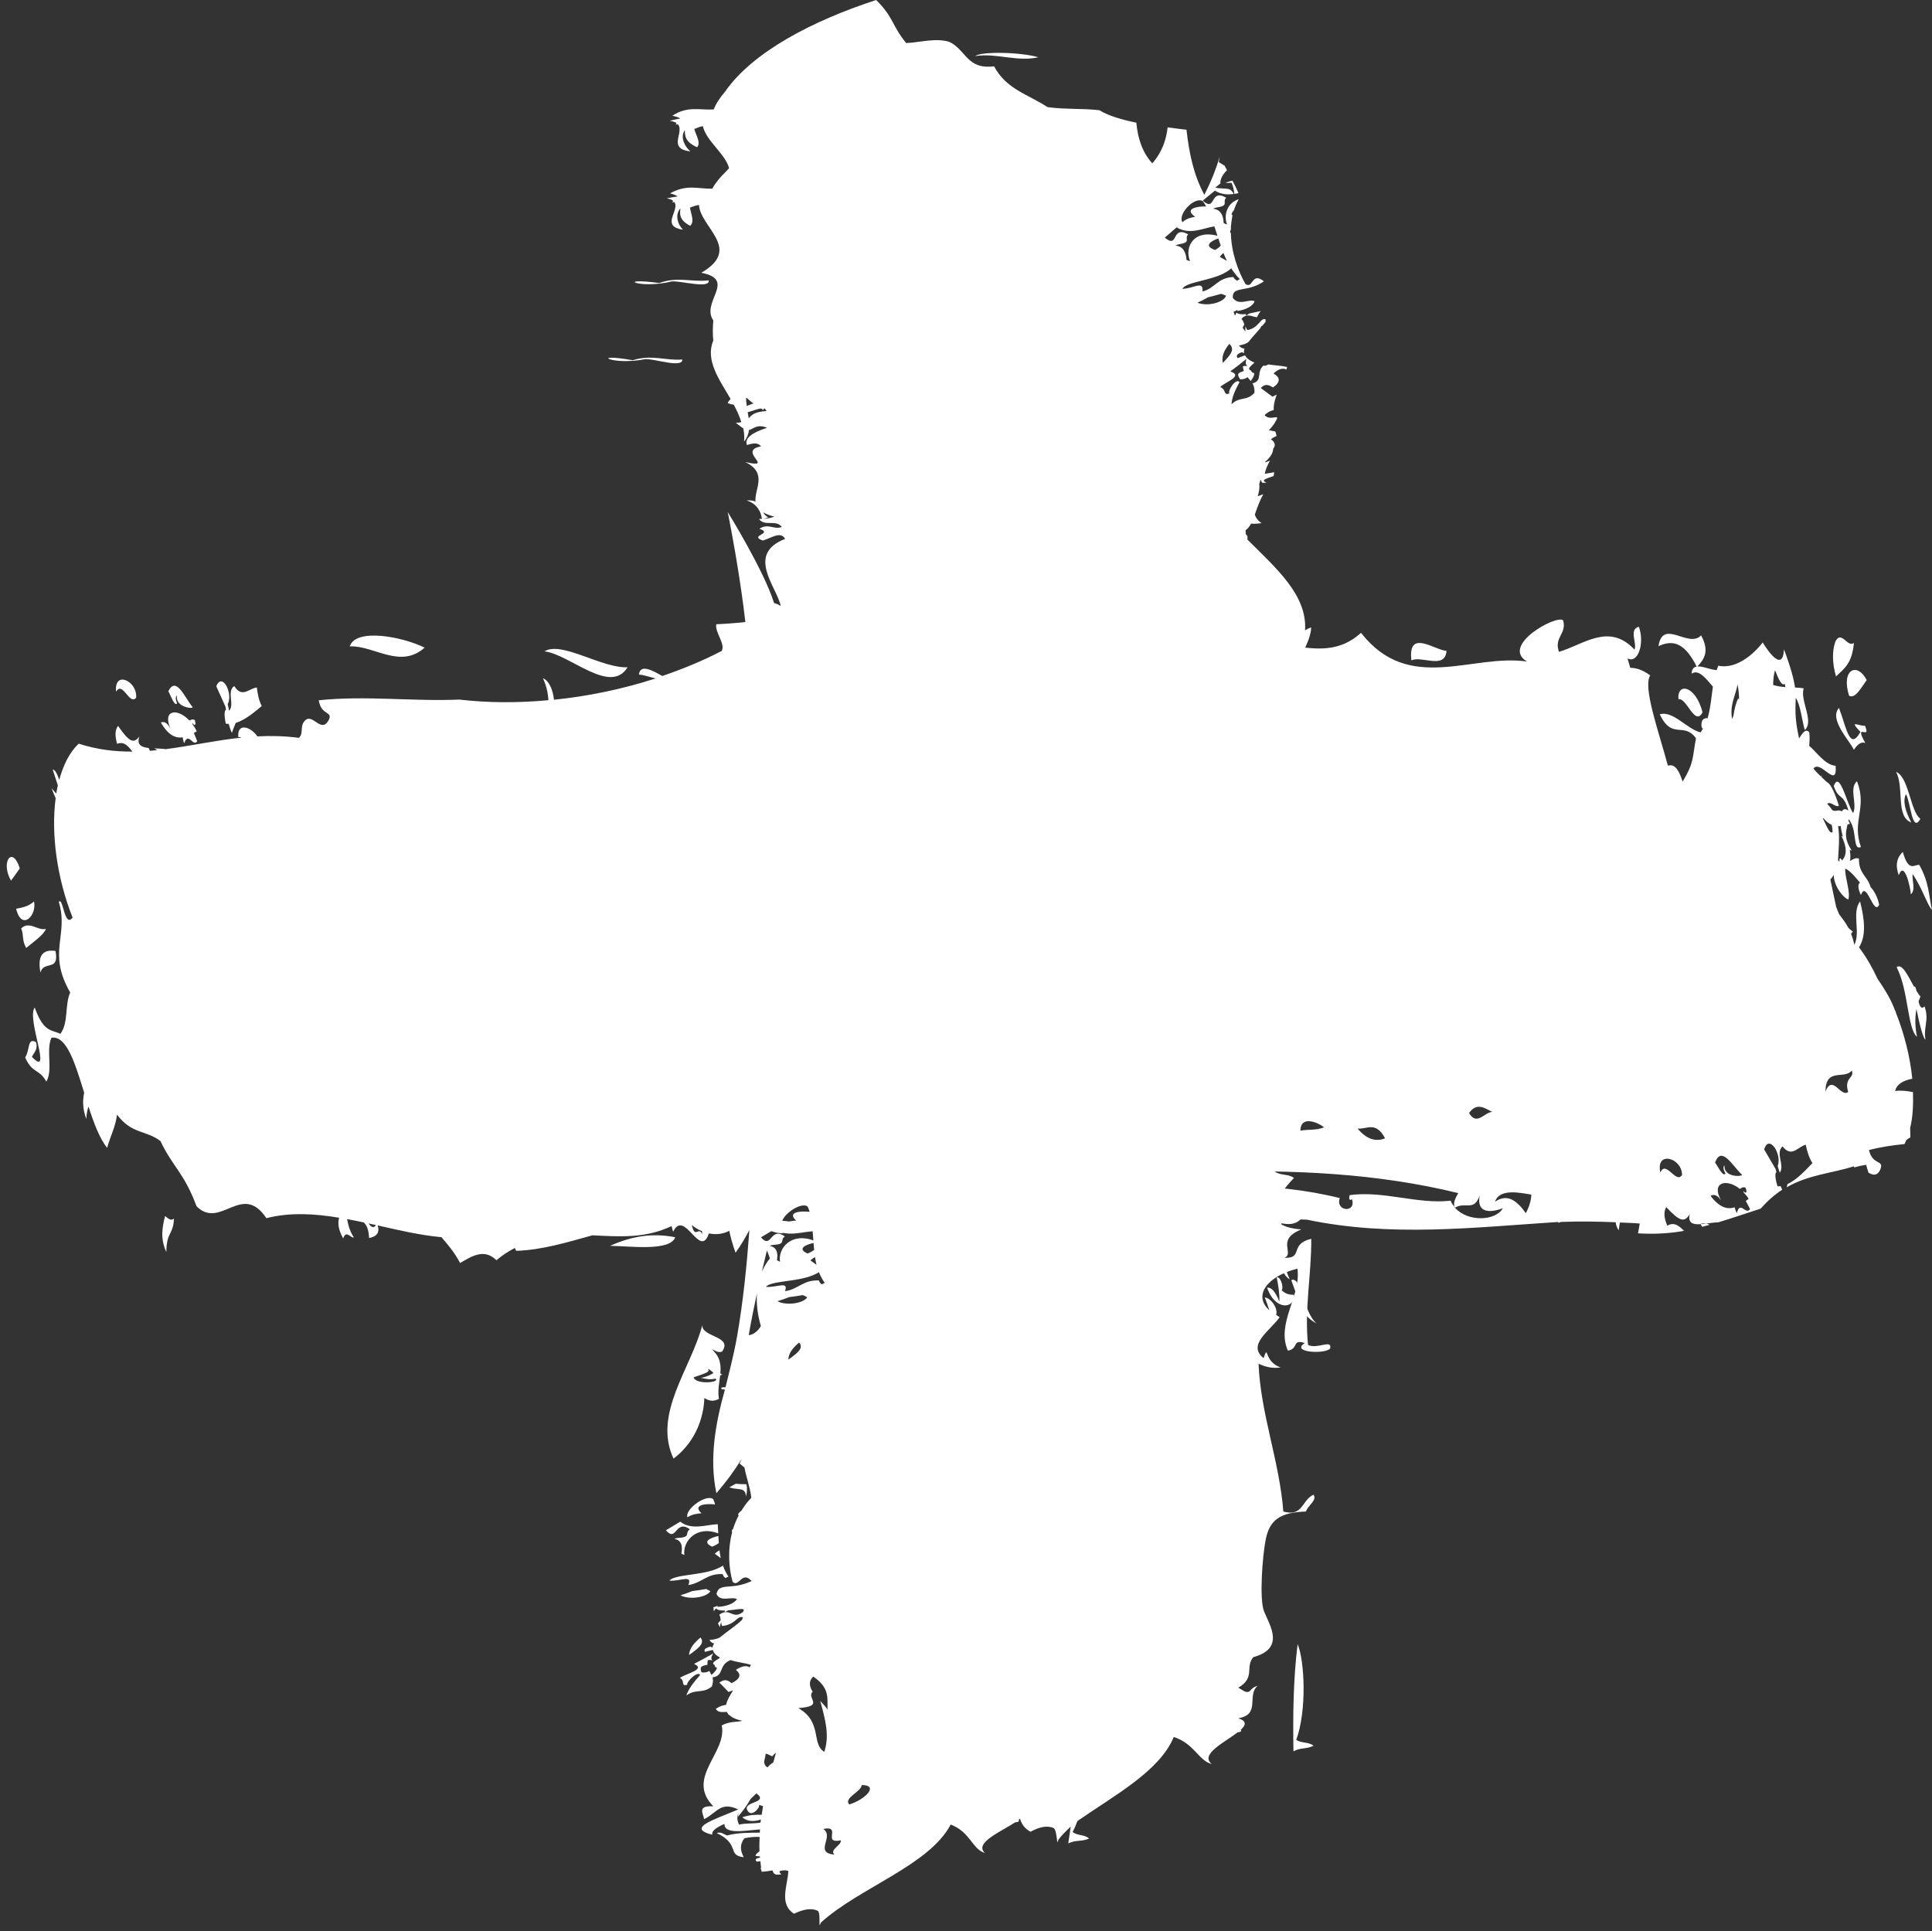
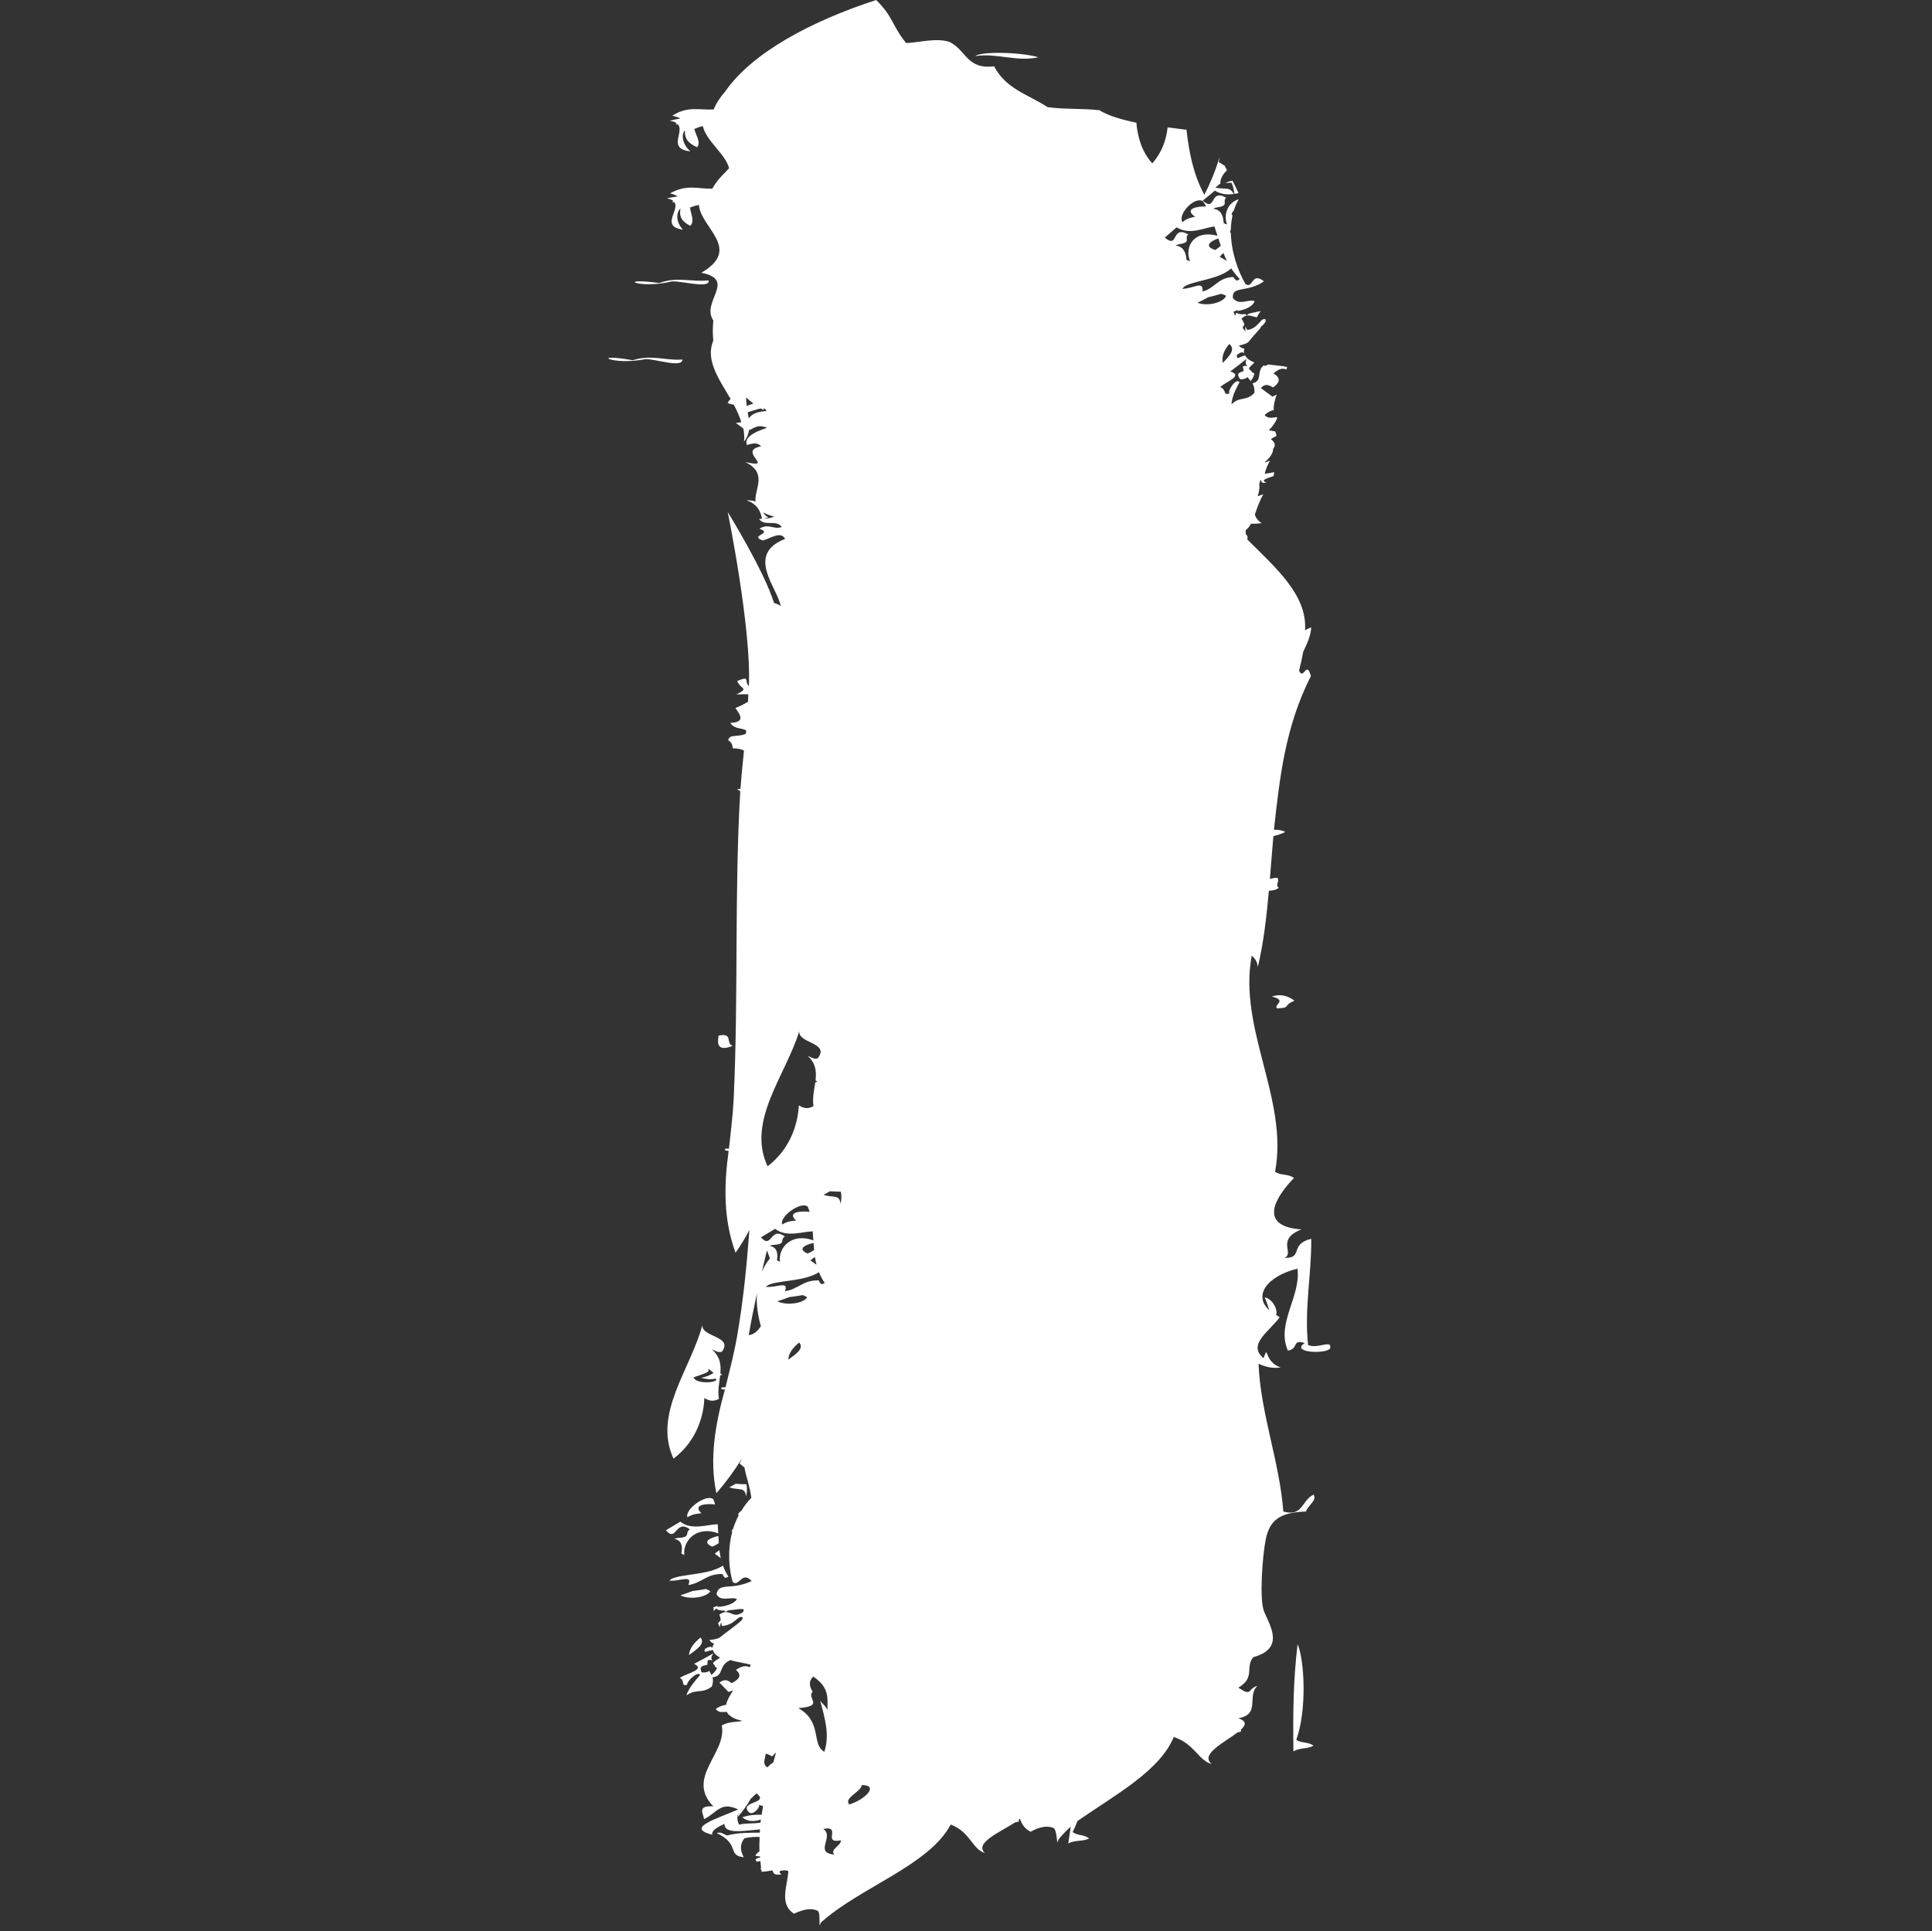
<svg xmlns="http://www.w3.org/2000/svg" fill="#ffffff" height="401.3" preserveAspectRatio="xMidYMid meet" version="1" viewBox="-1.4 0.0 401.4 401.3" width="401.4" zoomAndPan="magnify">
  <rect x="-1.4" y="0.0" width="401.4" height="401.3" fill="#333333" stroke="none" />
  <g id="change1_1">
    <path d="M 138.535 303.094 C 143.723 299.141 144.852 293.523 144.934 290.504 C 145.785 290.973 146.648 291.383 147.969 290.668 C 147.68 288.969 148.035 287.344 148.227 285.789 C 148.383 285.738 148.5 285.68 148.664 285.648 C 148.496 285.551 148.395 285.453 148.266 285.367 C 148.422 283.594 148.25 281.926 146.48 280.355 C 147.164 280.594 147.723 281.156 148.602 280.855 C 150.992 277.59 144.301 277.883 144.523 275.324 C 142.137 284.465 134.191 293.762 138.535 303.094 Z M 145.691 284.477 C 145.754 284.465 145.77 284.477 145.844 284.465 C 146.238 284.754 146.609 285.027 146.836 285.289 C 146.223 285.719 145.195 286.16 144.227 286.289 C 145.164 286.516 146.121 286.738 147.246 286.457 C 148.344 287.266 143.246 287.773 142.695 286.215 C 144.074 285.652 146.422 285.152 145.691 284.477 Z M 150.828 217.32 C 149.242 216.758 151.039 214.562 147.887 215.176 C 147.895 215.789 146.895 218.871 150.828 217.32 Z M 140.371 74.707 C 136.812 74.977 133.977 73.602 130.059 74.855 C 120.918 73.223 125.621 76.031 132.703 74.621 C 134.789 74.562 140.371 76.539 140.371 74.707 Z M 147.172 312.609 C 147.066 312.223 146.941 311.84 146.762 311.492 C 145.262 310.375 140.789 313.703 141.434 315.273 C 142.426 314.629 143.387 314.523 144.336 314.438 C 142.414 312.66 145.254 312.379 147.172 312.609 Z M 214.336 11.898 C 210.59 10.801 202.469 10.656 201.23 11.652 C 205.695 10.969 209.895 12.914 214.336 11.898 Z M 138.184 58.477 C 140.254 58.336 146.109 60.078 145.848 58.258 C 142.336 58.668 139.316 57.414 135.586 58.809 C 126.227 57.555 131.332 60.148 138.184 58.477 Z M 254.449 37.969 C 254.785 38.629 254.965 39.449 255.055 40.301 C 255.352 40.258 255.637 40.191 255.918 40.129 C 255.527 39.227 255.098 38.352 254.66 37.543 C 254.164 37.637 253.668 37.797 253.188 38.027 C 253.605 38.012 254.027 38.008 254.449 37.969 Z M 141.934 317.781 C 141.184 318.246 141.578 318.762 141.113 319.219 C 140.285 319.68 139.512 319.391 138.707 319.758 C 140.199 320.039 140.469 321.262 140.16 322.793 C 140.34 322.902 140.508 323.012 140.781 323.117 C 140.41 320.273 143.27 316.887 147.828 318.621 C 147.793 317.977 147.762 317.336 147.723 316.711 C 145.441 316.789 142.23 318.035 139.941 316.184 C 138.754 316.902 138.156 317.262 136.953 317.973 C 139.188 320.602 138.898 315.559 141.934 317.781 Z M 153.613 310.938 C 153.824 310.023 153.859 309.129 153.688 308.406 C 152.941 308.406 152.195 308.367 151.449 308.309 C 151.051 308.547 150.578 308.781 150.102 309.07 C 152.203 309.719 153.371 308.906 153.613 310.938 Z M 144.145 340.258 C 142.828 341.336 141.855 342.477 141.742 343.91 C 143.254 342.766 145.234 341.582 144.145 340.258 Z M 270.371 279.465 C 269.562 272.09 271.094 264.785 271.031 257.41 C 266.383 258.527 269.496 261.523 265.453 261.355 C 267.656 260.445 263.598 257.594 268.977 255.465 C 259.488 254.758 264.004 248.324 267.441 244.766 C 266.199 243.863 264.773 244.312 263.516 243.484 C 266.336 228.395 255.816 213.773 258.66 198.586 C 259.676 199.418 259.82 200.18 259.938 200.922 C 261.109 196.02 261.727 190.652 262.227 185.09 C 263.027 185.047 263.793 184.918 264.262 184.473 C 263.465 183.777 264.57 183.098 263.977 182.402 C 263.48 182.379 262.957 182.496 262.434 182.625 C 262.68 179.695 262.902 176.727 263.164 173.73 C 264.145 173.496 265.051 173.227 265.637 172.848 C 264.945 172.508 264.152 172.406 263.281 172.406 C 264.457 161.648 265.641 150.906 270.953 140.492 C 270.062 137.016 269.418 141.512 268.5 139.344 C 268.871 137.949 269.148 136.656 269.359 135.438 C 270.164 133.75 270.961 132.055 271.016 130.359 C 270.535 130.535 270.129 130.734 269.742 130.965 C 270.219 123.641 263.73 118.07 257.738 112.086 C 257.848 111.719 257.852 111.355 257.445 111.027 C 257.402 110.75 257.383 110.453 257.402 110.148 C 257.848 109.852 258.211 109.387 258.52 108.805 C 258.996 108.855 259.668 108.84 260.711 108.703 C 259.871 108.129 259.504 107.535 259.305 106.934 C 259.773 105.605 260.27 104.09 261.074 102.703 C 260.688 102.809 260.293 103 259.902 103.109 C 260.156 102.297 260.348 101.449 260.223 100.57 C 260.316 100.281 260.418 99.992 260.496 99.691 C 260.871 100.074 260.414 100.492 261.754 100.266 C 260.336 99.816 261.852 99.371 263.215 98.918 C 263.254 98.648 263.277 98.387 263.332 98.117 C 262.676 98.23 262.004 98.379 261.371 98.449 C 261.535 97.59 261.918 96.66 262.469 95.699 C 262.141 95.832 261.824 95.969 261.5 96.078 C 261.473 96.047 261.449 96.031 261.414 95.996 C 262.449 95.113 263.098 94.203 263.117 93.258 C 263.664 92.59 263.562 91.914 262.648 91.273 C 263.09 90.93 263.469 90.734 263.824 90.59 C 263.73 90.277 263.703 89.961 263.547 89.652 C 263.098 89.578 262.652 89.48 262.207 89.395 C 263.086 88.555 263.605 87.699 263.98 86.852 C 263.926 86.797 263.871 86.73 263.816 86.676 C 262.977 86.758 262.09 87.082 261.344 86.254 C 262.02 85.574 262.648 85.355 263.242 85.195 C 263.16 84.234 263.449 83.129 263.855 81.996 C 263.566 82.145 263.277 82.289 262.969 82.422 C 262.012 81.703 261.52 81.34 260.551 80.633 C 261.438 79.609 262.273 80.008 263.082 80.504 C 264.637 79.449 264.676 78.469 263.191 77.605 C 264.316 76.539 265.18 76.465 265.883 76.777 C 265.93 76.598 265.977 76.422 266.012 76.246 C 264.73 75.973 263.414 75.93 262.141 75.727 C 261.941 75.812 261.742 75.867 261.535 76.012 C 261.484 75.996 261.414 75.992 261.363 75.98 C 261.367 76.012 261.371 76.039 261.398 76.059 C 261.336 76.016 261.305 75.996 261.242 75.957 C 261.207 75.953 261.164 75.969 261.133 75.957 C 261.125 75.953 261.137 75.945 261.141 75.934 C 259.523 77.254 261.051 79.105 258.82 79.66 C 259.098 80.148 259.281 80.742 259.234 81.613 C 257.605 83.441 256.184 82.297 254.461 84.008 C 254.535 82.504 255.273 80.984 256.129 79.402 C 255.352 78.465 253.629 81.223 254.023 81.746 C 252.699 82.25 253.484 81 252.121 80.422 C 253.152 79.359 257.07 78.125 254.211 77.176 C 255.582 76.164 256.246 75.645 257.57 74.574 C 257.441 75.086 257.215 75.59 257.797 76.086 C 257.582 76.004 257.277 75.992 256.82 76.117 C 256.852 76.488 256.938 76.801 257.02 77.09 C 255.977 77.473 255.41 77.547 256.246 78.809 C 256.941 78.859 257.422 78.676 257.781 78.367 C 258.004 78.637 258.23 78.895 258.461 79.172 C 259.094 78.316 259.238 77.82 259.145 77.512 C 258.84 77.488 258.652 77.32 258.551 77.086 C 258.562 77.066 258.566 77.047 258.559 77.027 C 258.238 76.879 257.969 76.762 258.203 76.371 C 258.172 76.34 258.164 76.305 258.133 76.277 C 258.172 76.301 258.188 76.312 258.227 76.336 C 258.375 76.125 258.641 75.852 259.125 75.449 C 259.133 75.402 259.16 75.355 259.18 75.301 C 258.082 74.871 257.559 74.363 257.285 73.84 C 256.754 74.02 256.238 74.207 255.746 74.422 C 255.473 74.027 255.352 73.637 256.629 73.172 C 256.812 73.25 256.945 73.336 257.062 73.422 C 257.008 73.113 257.039 72.797 257.164 72.457 C 256.766 72.414 256.367 72.246 255.988 71.797 C 257.09 71.594 257.688 71.328 258.004 71.035 C 258.773 70.039 259.777 68.996 260.66 67.949 C 260.594 68 260.52 68.051 260.457 68.102 C 260.551 67.871 260.695 67.73 260.867 67.684 C 261.09 67.406 261.359 67.137 261.531 66.867 C 261.555 66.691 261.551 66.52 261.523 66.336 C 261.066 66.215 260.801 66.438 260.535 66.738 C 260.5 66.777 260.48 66.797 260.445 66.836 C 260.258 67.066 260.004 67.309 259.707 67.594 C 259.652 67.648 259.59 67.711 259.539 67.77 C 259.531 67.766 259.531 67.766 259.539 67.758 C 259.137 68.098 258.625 68.414 257.777 68.586 C 257.559 68.328 257.469 68.062 257.352 67.797 C 257.316 68.254 257.32 68.617 257.387 68.91 C 257.16 68.648 256.957 68.379 256.766 68.09 C 256.922 67.867 257.004 67.629 257.141 67.395 C 256.996 67.004 256.84 66.621 256.527 66.242 C 257.746 64.938 258.719 65.871 259.773 65.914 C 259.938 65.473 260.223 65.055 260.512 64.641 C 259.898 64.734 259.02 64.984 258.113 65.152 C 257.922 65.297 257.746 65.445 257.496 65.566 C 257.473 65.441 257.438 65.367 257.434 65.258 C 256.656 65.352 255.945 65.312 255.488 64.969 C 255.402 65.137 255.375 65.266 255.266 65.449 C 255.227 65.492 255.188 65.531 255.133 65.578 C 255.109 65.262 255.008 65.02 254.855 64.82 C 255.156 64.672 255.445 64.52 255.734 64.375 C 255.719 64.441 255.652 64.543 255.637 64.621 C 257.457 64.406 259.109 63.492 259.242 62.531 C 259.164 62.512 259.109 62.516 259.027 62.504 C 259.055 62.531 259.062 62.559 259.078 62.586 C 259.008 62.551 258.977 62.523 258.914 62.48 C 257.523 62.344 255.98 63.461 254.746 61.922 C 254.512 59.289 257.648 60.91 261.203 58.457 C 258.559 56.359 259.023 60.129 257.355 59.012 C 255.82 56.328 254.402 52.398 254.332 48.395 C 254.27 48.383 254.246 48.379 254.195 48.359 C 254.188 48.203 254.199 48.066 254.199 47.918 C 254.254 47.871 254.277 47.824 254.316 47.785 C 254.336 46.754 254.473 45.73 254.68 44.715 C 254.617 44.688 254.539 44.656 254.477 44.629 C 254.508 44.324 254.652 44.023 254.953 43.715 C 255.191 42.922 255.555 42.156 255.961 41.398 C 253.621 42.125 252.777 44.574 253.527 46.645 C 253.234 46.551 253.035 46.453 252.836 46.352 C 252.766 44.77 252.227 43.531 250.648 43.379 C 251.379 42.93 252.203 43.164 252.922 42.621 C 253.281 42.109 252.754 41.613 253.375 41.09 C 249.844 39.055 251.336 44.199 248.484 41.691 C 249.504 40.863 250.02 40.445 251.02 39.609 C 252.309 40.426 253.641 40.48 254.922 40.309 C 254.137 38.723 253.215 39.426 251.098 38.988 C 251.465 38.66 251.855 38.383 252.168 38.109 C 252.047 37.301 252.648 36.215 253.527 35.355 C 253.352 35.023 253.152 34.684 252.996 34.348 C 252.984 34.367 252.977 34.379 252.965 34.402 C 252.578 34.164 252.227 33.945 251.812 33.676 C 251.902 33.254 251.961 32.91 251.992 32.613 C 251.195 35.273 250.141 37.91 248.812 40.473 C 246.586 36.352 245.641 31.742 245.113 26.969 C 243.809 26.805 242.492 26.641 241.191 26.469 C 240.918 28.945 240.066 31.609 238.004 33.941 C 235.84 31.539 234.977 28.602 234.691 25.492 C 231.816 24.91 228.793 24.039 227.016 22.902 C 223.445 22.492 219.848 22.762 216.246 22.258 C 212.027 19.52 207.664 18.531 205.133 13.777 C 199.43 14.484 199.398 10.414 195.836 8.695 C 192.977 7.836 189.863 8.805 186.859 8.949 C 183.738 5.023 184.277 3.609 180.637 0 C 167.426 4.301 154.93 10.812 149.234 19.062 C 148.156 20.293 147.363 21.52 146.891 22.738 C 144.059 22.934 141.484 21.941 138.281 24.051 C 139.031 24.199 139.566 24.395 139.961 24.617 C 139.23 24.75 138.496 24.902 137.738 25.105 C 138.398 25.195 138.84 25.355 139.164 25.566 C 139.098 25.68 139.023 25.781 139.039 25.91 C 139.18 25.855 139.293 25.824 139.402 25.789 C 139.727 26.117 139.809 26.531 139.789 26.988 C 139.77 27.102 139.738 27.207 139.781 27.273 C 139.562 28.973 138.352 31.062 142.039 31.453 C 140.758 30.379 139.965 28.52 140.793 27.176 C 140.836 27.164 140.859 27.156 140.898 27.145 C 140.879 28.281 141.016 29.527 143.43 30.594 C 144.266 29.664 143.207 28.113 142.844 26.812 C 143.453 26.547 144.051 26.301 144.629 26.211 C 145.293 29.273 149.324 31.988 150.078 34.949 C 149.887 35.172 149.617 35.398 149.465 35.621 C 148.215 36.812 147.234 38.008 146.59 39.207 C 143.73 39.289 141.297 38.203 137.809 40.184 C 138.555 40.355 139.047 40.574 139.402 40.816 C 138.652 40.918 137.895 41.043 137.121 41.219 C 137.766 41.328 138.176 41.512 138.477 41.734 C 138.402 41.844 138.297 41.945 138.301 42.074 C 138.449 42.027 138.562 41.992 138.68 41.965 C 138.953 42.305 138.988 42.719 138.895 43.172 C 138.848 43.293 138.809 43.398 138.84 43.465 C 138.391 45.148 136.863 47.195 140.496 47.727 C 139.371 46.598 138.84 44.719 139.859 43.406 C 139.906 43.395 139.934 43.391 139.973 43.379 C 139.793 44.508 139.75 45.762 142 46.922 C 142.965 46.031 142.133 44.438 141.957 43.125 C 142.609 42.883 143.246 42.656 143.816 42.594 C 144.18 47.387 152.879 51.668 144.309 56.68 C 151.766 58.121 144.141 62.754 146.801 66.59 C 146.688 67.977 146.645 69.371 146.793 70.762 C 145.109 74.84 147.977 78.766 150.391 82.902 C 150.156 83.172 149.891 83.422 149.793 83.758 C 150.312 83.969 150.719 84.059 151.047 84.09 C 151.699 85.27 152.227 86.48 152.621 87.711 C 152.309 87.781 151.949 87.844 151.484 87.879 C 151.973 88.246 152.219 88.426 152.703 88.793 C 152.836 88.898 152.922 88.945 153.035 89.023 C 153.211 89.918 153.277 90.836 153.188 91.762 C 153.816 90.977 154.098 90.176 154.219 89.359 C 155.133 89.141 155.91 88.016 157.973 88.891 C 154.777 89.914 153.25 91.078 153.785 92.465 C 154.914 92.129 155.996 91.855 156.715 92.746 C 151.59 93.695 159.922 97.496 153.41 95.996 C 158.207 98.289 155.301 101.617 155.562 104.23 C 155.129 104.031 154.555 103.922 153.699 103.984 C 156.742 104.887 156.883 107.816 156.883 107.816 C 156.883 107.816 156.48 107.844 156.289 107.844 C 157.512 109.492 159.812 107.855 161.035 109.504 C 159.316 110.125 158.297 108.656 156.379 109.859 C 159.395 110.949 154.07 111.227 157.078 112.316 C 158.746 111.867 160.789 110.266 161.715 111.977 C 153.465 115.191 160.062 122.047 160.809 125.926 C 160.379 125.645 159.918 125.402 159.426 125.316 C 157.355 118.617 149.801 106.398 149.801 106.398 C 149.793 106.402 154.766 130.746 154.184 142.574 C 153.168 141.621 154.578 140.305 151.77 141.512 C 152.445 143.301 154.406 142.863 151.594 144.309 C 152.414 144.281 153.27 144.219 154.078 144.281 C 154.062 144.789 154.035 145.301 154.008 145.82 C 153.48 146.086 153.082 146.445 151.387 147.105 C 151.996 148.109 153.891 150.059 150.34 150.211 C 151.16 151.539 152.562 151.172 153.645 151.773 C 153.609 152.012 153.602 152.246 153.551 152.484 C 151.562 153.27 150.355 152.445 149.879 153.785 C 150.766 154.402 150.793 154.941 150.824 155.484 C 151.934 155.504 152.66 155.684 153.176 155.953 C 152.906 158.59 152.633 161.23 152.449 163.871 C 152.211 163.93 151.977 163.977 151.754 163.996 C 151.965 164.18 152.172 164.27 152.398 164.379 C 151.168 185.668 152.027 207.066 151.035 228.242 C 150.875 231.676 150.422 235.195 150.047 238.691 C 149.754 238.645 149.477 238.645 149.184 238.742 C 149.203 238.828 149.266 238.938 149.336 239.062 C 149.496 239.098 149.766 239.117 149.988 239.145 C 149.008 246.191 148.855 253.355 151.422 260.301 C 152.516 258.777 153.441 257.195 154.297 255.586 C 153.75 262.969 153.016 270.371 151.734 277.711 C 151.129 281.164 150.211 284.719 149.332 288.27 C 149.035 288.234 148.738 288.25 148.43 288.359 C 148.438 288.445 148.492 288.551 148.543 288.676 C 148.711 288.703 148.992 288.715 149.215 288.727 C 147.227 295.836 145.93 303.098 147.441 310.273 C 149.453 307.957 151.215 305.551 152.719 303.094 C 152.602 303.383 152.469 303.691 152.254 304.086 C 152.59 304.383 152.879 304.625 153.195 304.883 C 153.219 304.859 153.227 304.852 153.25 304.828 C 153.609 306.859 154.402 308.824 154.699 311.223 C 153.855 312.066 153.211 312.977 152.629 313.914 C 152.246 314.18 152.027 314.453 151.914 314.73 C 151.965 314.773 152.035 314.801 152.09 314.836 C 151.605 315.781 151.184 316.742 150.895 317.719 C 150.836 317.758 150.801 317.801 150.746 317.836 C 150.699 317.98 150.641 318.113 150.621 318.254 C 150.664 318.281 150.695 318.285 150.73 318.309 C 149.715 322.125 150.035 325.996 150.82 328.699 C 152.16 329.914 152.73 326.281 154.766 328.516 C 150.59 330.535 147.945 328.699 147.461 331.23 C 148.254 332.809 150.078 331.887 151.41 332.148 C 151.461 332.191 151.48 332.219 151.539 332.266 C 151.535 332.234 151.527 332.211 151.531 332.176 C 151.59 332.199 151.648 332.199 151.715 332.223 C 151.32 333.133 149.441 333.852 147.602 333.887 C 147.641 333.812 147.727 333.723 147.777 333.652 C 147.441 333.77 147.113 333.887 146.781 334.004 C 146.871 334.203 146.906 334.445 146.844 334.75 C 146.902 334.711 146.965 334.676 147.012 334.645 C 147.172 334.473 147.238 334.355 147.359 334.207 C 147.719 334.57 148.398 334.676 149.195 334.656 C 149.172 334.766 149.188 334.832 149.176 334.957 C 149.457 334.863 149.672 334.738 149.887 334.621 C 151.367 334.496 152.891 334.152 153.117 334.457 C 153.113 334.566 153.105 334.656 153.086 334.758 C 153.043 334.828 152.996 334.895 152.914 334.992 C 150.703 336.605 150.254 333.898 148.043 335.512 C 148.246 335.902 148.297 336.285 148.324 336.672 C 148.125 336.879 147.984 337.098 147.77 337.301 C 147.887 337.59 148.008 337.871 148.148 338.145 C 148.164 337.859 148.266 337.504 148.426 337.074 C 148.473 337.336 148.48 337.598 148.629 337.867 C 151.48 337.586 151.715 335.629 152.93 336.062 C 152.898 336.242 152.852 336.41 152.781 336.574 C 151.512 337.824 149.59 339.035 148.188 340.223 C 147.785 340.473 147.141 340.672 146 340.766 C 146.254 341.223 146.602 341.426 146.977 341.508 C 146.754 341.812 146.645 342.117 146.602 342.41 C 146.52 342.324 146.414 342.23 146.254 342.137 C 144.879 342.461 144.887 342.844 145.059 343.242 C 145.59 343.09 146.145 342.953 146.715 342.836 C 146.832 343.359 147.223 343.895 148.172 344.41 C 148.137 344.461 148.113 344.5 148.078 344.547 C 147.508 344.879 147.152 345.121 146.973 345.305 C 146.949 345.281 146.918 345.262 146.887 345.242 C 146.895 345.273 146.91 345.305 146.934 345.336 C 146.59 345.691 146.832 345.828 147.109 345.996 C 147.105 346.016 147.094 346.035 147.078 346.051 C 147.117 346.285 147.238 346.465 147.539 346.516 C 147.555 346.82 147.273 347.281 146.422 348.031 C 146.266 347.754 146.109 347.484 145.973 347.203 C 145.535 347.469 145.02 347.598 144.348 347.484 C 143.867 346.203 144.441 346.184 145.578 345.914 C 145.562 345.633 145.578 345.324 145.66 344.965 C 146.121 344.891 146.426 344.926 146.609 345.027 C 146.156 344.504 146.527 344.039 146.801 343.562 C 145.211 344.457 144.414 344.898 142.797 345.734 C 145.34 346.906 141.168 347.719 139.855 348.645 C 141.051 349.324 139.949 350.434 141.379 350.082 C 141.129 349.543 143.555 347.074 144.062 348.043 C 142.801 349.473 141.676 350.855 141.203 352.281 C 143.344 350.809 144.406 352.043 146.496 350.445 C 146.789 349.617 146.77 349.035 146.641 348.539 C 149.148 348.191 147.777 345.992 150.375 344.945 C 151.723 345.398 153.238 345.504 154.613 345.945 C 154.535 346.109 154.434 346.277 154.336 346.445 C 153.742 346.082 152.871 346.07 151.488 346.98 C 152.707 347.945 152.387 348.883 150.586 349.742 C 149.93 349.195 149.219 348.738 148.059 349.629 C 148.832 350.395 149.215 350.789 149.945 351.566 C 150.285 351.469 150.605 351.355 150.918 351.25 C 150.227 352.285 149.641 353.316 149.465 354.242 C 148.836 354.34 148.172 354.492 147.312 355.082 C 147.812 355.941 148.77 355.723 149.613 355.711 C 149.703 355.867 149.785 356.027 149.902 356.176 C 149.906 356.266 149.996 356.332 150.152 356.379 C 150.676 356.887 151.516 357.301 152.848 357.566 C 151.414 357.902 150.215 357.629 148.551 358.523 C 149.742 364.199 140.953 369.387 146.809 375.336 C 143.289 375.121 144.773 376.895 144.879 377.996 C 147.547 376.727 148.273 374.211 151.973 375.988 C 147.105 378.07 141.031 379.828 146.582 381.238 C 146.398 380.441 147.461 379.707 149.109 378.992 C 149.102 381.164 152.961 380.426 156.5 380.125 C 156.477 380.352 156.484 380.574 156.465 380.805 C 154.27 380.832 152.094 380.766 149.645 381.387 C 148.961 381.145 148.441 380.566 147.512 380.891 C 152.488 383.262 149.562 385.52 153.129 385.91 C 152.395 384.559 152.238 383.234 153.277 381.969 C 154.387 381.719 155.438 381.648 156.422 381.695 C 156.379 382.695 156.34 383.699 156.395 384.703 C 155.926 385.008 155.574 385.309 155.59 385.637 C 155.957 385.711 156.254 385.73 156.477 385.719 C 156.488 385.816 156.512 385.906 156.52 385.996 C 155.746 386.129 155.281 386.332 155.848 386.836 C 156.094 386.785 156.348 386.766 156.586 386.746 C 156.641 387.172 156.656 387.602 156.727 388.035 C 156.645 388.145 156.629 388.27 156.691 388.457 C 156.73 388.445 156.738 388.449 156.758 388.438 C 156.785 388.605 156.793 388.762 156.828 388.926 C 157.527 388.914 158.32 388.77 159.086 388.648 C 159.293 389.137 159.336 389.754 160.945 389.457 C 160.066 388.773 160.805 388.652 161.719 388.621 C 161.961 388.664 162.176 388.68 162.391 388.785 C 162.242 391.793 160.391 395.656 163.578 397.648 C 165.523 396.707 167.238 396.398 168.539 397.066 C 169.203 397.77 168.531 401.293 169.148 399.492 C 177.156 392.215 191.656 387.617 196.121 379.117 C 200.262 380.703 200.547 384.227 203.23 385.031 C 200.93 382.949 206.531 380.621 209.516 378.664 C 210.078 378.602 210.445 378.52 210.242 378.156 C 210.355 378.062 210.422 377.977 210.516 377.891 C 210.832 378.973 211.449 379.941 212.715 380.621 C 214.52 379.613 216.164 379.246 217.547 379.863 C 218.316 380.543 218.125 384.09 218.488 382.27 C 219.227 381.32 220.109 380.426 221.051 379.559 C 220.895 380.715 220.707 381.871 220.551 383.031 C 222.164 382.258 223.297 382.723 224.871 382.031 C 223.914 381.145 222.473 381.48 221.461 380.672 C 221.816 379.969 222.152 379.191 222.457 378.383 C 230.219 373.008 239.578 367.965 242.465 360.926 C 246.816 362.344 247.594 365.852 250.379 366.551 C 247.797 364.566 253.035 362.035 255.742 359.961 C 256.297 359.875 256.641 359.785 256.387 359.434 C 257.449 358.465 257.695 357.617 255.863 357.039 C 260.582 356.238 257.57 352.395 259.863 350.297 C 258.082 350.816 258.637 351.898 257.227 351.48 C 256.68 351.16 256.418 351 255.875 350.68 C 259.484 348.57 257.234 346.453 258.98 344.34 C 265.57 342.547 262.504 337.875 261.238 334.875 C 260.207 332.43 260.883 323.336 261.559 319.945 C 262.379 315.832 264.496 314.262 269.945 314.074 C 270.203 312.902 272.355 311.738 271.5 310.57 C 268.984 311.773 269.336 315.219 265.227 314.078 C 264.469 303.77 260.484 293.691 260.082 283.367 C 261.512 284.035 263.016 284.402 264.656 284.133 C 261.07 282.922 262.238 279.062 261.121 282.207 C 257.621 279.379 262.496 276.527 264.469 273.688 C 264.18 273.539 263.992 273.379 263.738 273.223 C 264.172 271.809 262.621 269.695 261.367 269.598 C 261.75 270.484 262.02 271.363 262.312 272.246 C 258.941 269.211 261.773 265.227 268.148 263.609 C 269.012 269.148 263.672 274.977 266.172 280.641 C 268.484 280.277 266.977 278.18 269.672 279.074 C 266.641 281.059 273.941 281.414 274.945 280.219 C 275.461 278.184 272.273 280.414 270.371 279.465 Z M 153.625 82.719 C 153.676 82.715 153.691 82.684 153.746 82.68 C 154.16 83.07 154.613 83.461 155.125 83.836 C 154.574 84.039 154.301 84.137 153.75 84.34 C 153.676 83.801 153.605 83.254 153.625 82.719 Z M 154.16 86.906 C 154.09 86.488 154.027 86.07 153.941 85.656 C 154.848 85.43 155.836 84.988 156.715 84.879 C 156.891 84.992 157.047 85.109 157.238 85.223 C 157.277 85.117 157.273 85.004 157.27 84.895 C 157.355 84.898 157.445 84.891 157.516 84.91 C 157.629 85.078 157.75 85.242 157.859 85.406 C 155.176 85.594 154.758 86.281 154.16 86.906 Z M 157.07 107.805 C 157.375 107.77 157.75 107.676 158.23 107.504 C 157.699 107.254 157.395 106.883 157.176 106.469 C 157.754 106.801 158.461 107.105 159.48 107.352 C 158.617 107.691 157.84 107.766 157.07 107.805 Z M 164.672 214.227 C 164.305 216.863 171.051 216.543 168.52 219.887 C 167.633 220.195 167.086 219.629 166.406 219.383 C 168.129 220.98 168.242 222.684 168.039 224.484 C 168.16 224.574 168.258 224.672 168.426 224.77 C 168.262 224.805 168.137 224.867 167.984 224.914 C 167.754 226.492 167.355 228.141 167.613 229.859 C 166.277 230.586 165.414 230.172 164.566 229.699 C 164.422 232.754 163.246 238.398 158.074 242.344 C 153.656 232.906 161.879 223.418 164.672 214.227 Z M 157.719 267.395 C 157.801 267.309 157.883 267.219 157.996 267.152 C 158.02 267.168 158.016 267.188 158.043 267.207 C 158.059 267.164 158.09 267.109 158.098 267.07 C 160.219 265.98 165.688 266.332 168.738 264.344 C 168.809 264.504 168.887 264.668 168.957 264.828 C 168.984 264.887 169.004 264.941 169.027 264.988 C 169.297 265.535 169.582 266.074 169.965 266.57 C 169.73 266.691 169.531 266.777 169.324 266.871 C 169.004 266.598 168.766 266.34 168.77 266.066 C 165.477 265.879 164.406 267.953 161.688 268.285 C 162.531 266.078 160.008 267.59 157.719 267.395 Z M 156.984 264.055 C 156.941 264.09 156.945 264.129 156.91 264.164 C 157.246 262.734 157.578 261.293 157.934 259.828 C 158.145 260.387 158.391 260.902 158.551 261.5 C 157.879 262.297 157.395 263.164 156.984 264.055 Z M 166.387 260.465 C 164.047 259.438 166.129 258.594 167.629 258.277 C 167.664 258.758 167.695 259.25 167.754 259.727 C 167.402 259.977 167.008 260.223 166.387 260.465 Z M 167.926 261.207 C 168.008 261.742 168.113 262.281 168.246 262.809 C 167.746 262.445 167.484 262.266 166.98 261.902 C 167.312 261.578 167.613 261.395 167.926 261.207 Z M 164.008 253.613 C 163.055 253.695 162.094 253.801 161.121 254.441 C 160.449 252.887 164.867 249.59 166.387 250.695 C 166.566 251.039 166.703 251.414 166.809 251.805 C 164.887 251.574 162.051 251.855 164.008 253.613 Z M 159.648 255.336 C 161.973 257.168 165.152 255.941 167.445 255.855 C 167.496 256.473 167.539 257.109 167.586 257.746 C 162.98 256.039 160.211 259.375 160.656 262.176 C 160.383 262.07 160.211 261.961 160.027 261.855 C 160.285 260.352 159.992 259.145 158.488 258.867 C 159.297 258.504 160.062 258.793 160.887 258.332 C 161.344 257.879 160.938 257.371 161.672 256.918 C 158.59 254.723 158.992 259.699 156.699 257.105 C 157.879 256.406 158.477 256.051 159.648 255.336 Z M 154.16 277.445 C 154.625 274.66 155.219 271.738 155.863 268.742 C 155.711 271.105 156.066 273.461 156.68 275.535 C 156.121 276.492 155.297 277.277 154.16 277.445 Z M 156.848 377.09 C 155.594 377.055 154.312 377.098 152.824 377.605 C 153.816 378.469 155.105 378.598 156.688 378.074 C 156.672 378.289 156.617 378.508 156.594 378.719 C 155.32 378.969 153.059 378.809 152.16 379.152 C 151.695 378.207 151.711 377.445 152.039 376.715 C 151.992 376.977 151.934 377.242 151.91 377.504 C 152.988 376.277 153.848 375.043 154.547 373.801 C 154.926 373.441 155.328 373.059 155.762 372.637 C 158.605 374.793 152.219 374.215 154.102 376.488 C 155.008 377.465 156.648 375.398 156.281 375.023 C 156.477 375.07 156.785 375.172 157.133 375.297 C 157.035 375.891 156.941 376.488 156.848 377.09 Z M 159.258 366.227 C 158.832 366.488 158.402 366.805 158.078 367.238 C 157.379 366.883 157.469 366.406 157.355 366.121 C 157.48 365.543 157.594 364.965 157.699 364.391 C 158.195 364.469 158.586 364.773 159.039 364.941 C 159.25 364.695 159.496 364.43 159.824 364.18 C 159.637 364.863 159.453 365.543 159.258 366.227 Z M 160.113 270.383 C 160.926 270.145 161.754 269.84 162.559 269.527 C 163.523 269.41 164.469 269.258 165.41 269.105 C 165.754 269.25 166.051 269.414 166.316 269.562 C 165.582 270.793 162.07 271.379 160.113 270.383 Z M 162.391 282.523 C 162.434 281.129 163.367 280.016 164.637 278.961 C 165.773 280.258 163.852 281.406 162.391 282.523 Z M 164.465 354.922 C 170.023 354.52 166.102 352.926 167.434 351.5 C 166.777 350.449 166.531 349.363 167.562 348.367 C 171.094 350.75 170.461 353.016 170.527 355.309 C 170.316 354.793 169.684 354.148 169.016 353.434 C 169.973 356.984 171.035 360.52 169.863 364 C 167.113 362.441 169.535 357.805 164.465 354.922 Z M 171.977 385.375 C 167.594 384.973 172.043 381.621 169.641 380.039 C 173.613 379.234 169.305 383.203 173.281 382.398 C 173.516 383.414 170.84 384.336 171.977 385.375 Z M 173.246 250.133 C 172.969 248.125 171.812 248.93 169.703 248.285 C 170.176 247.996 170.645 247.766 171.039 247.531 C 171.793 247.586 172.547 247.621 173.289 247.621 C 173.473 248.34 173.449 249.227 173.246 250.133 Z M 175.047 374.949 C 173.816 373.551 177.609 372.281 177.625 370.91 C 181.301 370.914 178.418 373.902 175.047 374.949 Z M 252.656 75.422 C 252.355 73.949 253 72.691 254.004 71.461 C 255.465 72.703 253.836 74.102 252.656 75.422 Z M 253.508 54.211 C 252.934 53.871 252.621 53.707 252.031 53.379 C 252.27 53.012 252.527 52.789 252.785 52.566 C 253.012 53.117 253.242 53.672 253.508 54.211 Z M 252.227 51.039 C 251.941 51.336 251.613 51.633 251.059 51.941 C 248.484 51.09 250.324 50.012 251.727 49.543 C 251.887 50.039 252.047 50.543 252.227 51.039 Z M 248.496 41.785 C 248.758 42.129 248.98 42.508 249.195 42.898 C 247.246 42.84 244.508 43.402 246.914 45.039 C 246.004 45.211 245.078 45.414 244.281 46.172 C 243.207 44.621 246.68 40.785 248.496 41.785 Z M 242.836 51.035 C 243.539 50.574 244.371 50.801 245.062 50.246 C 245.398 49.727 244.867 49.242 245.473 48.699 C 241.848 46.707 243.551 51.848 240.605 49.371 C 241.586 48.523 242.078 48.102 243.059 47.242 C 245.852 48.922 248.672 47.344 250.906 47.043 C 251.113 47.68 251.328 48.336 251.547 48.996 C 246.535 47.652 244.664 51.395 245.844 54.27 C 245.543 54.188 245.34 54.086 245.121 54 C 245.004 52.398 244.395 51.176 242.836 51.035 Z M 244.473 59.73 C 244.488 59.742 244.492 59.77 244.527 59.781 C 244.523 59.742 244.551 59.68 244.547 59.637 C 246.379 58.281 251.891 58.129 254.395 55.762 C 254.504 55.922 254.617 56.082 254.734 56.246 C 254.77 56.309 254.812 56.355 254.852 56.406 C 255.246 56.961 255.676 57.488 256.18 57.973 C 255.98 58.113 255.812 58.227 255.629 58.344 C 255.238 58.086 254.934 57.848 254.867 57.559 C 251.555 57.676 251.031 59.945 248.426 60.562 C 248.688 58.168 246.578 59.992 244.246 60.008 C 244.312 59.914 244.367 59.812 244.473 59.73 Z M 247.387 62.902 C 248.121 62.578 248.883 62.176 249.598 61.773 C 250.527 61.551 251.426 61.305 252.312 61.055 C 252.691 61.172 253.031 61.312 253.332 61.441 C 252.914 62.805 249.574 63.758 247.387 62.902 Z M 267.918 361.516 C 270.145 355.383 269.652 345.09 268.199 341.625 C 267.277 349.043 267.223 356.48 267.328 363.906 C 268.84 363.07 270.023 363.492 271.508 362.742 C 270.43 361.887 269.035 362.281 267.918 361.516 Z M 263.906 209.535 C 266.922 209.422 264.996 208.984 267.547 207.934 C 266.148 206.875 264.598 206.477 262.84 207.07 C 266.16 207.914 263.16 208.707 263.906 209.535 Z M 146.199 330.641 C 145.949 330.488 145.648 330.324 145.305 330.176 C 144.367 330.332 143.418 330.488 142.445 330.605 C 141.629 330.93 140.785 331.238 139.961 331.484 C 141.887 332.496 145.418 331.898 146.199 330.641 Z M 146.559 321.379 C 147.184 321.137 147.59 320.887 147.945 320.633 C 147.902 320.145 147.871 319.648 147.852 319.164 C 146.348 319.48 144.254 320.336 146.559 321.379 Z M 148.082 322.133 C 147.754 322.324 147.449 322.516 147.109 322.844 C 147.602 323.211 147.867 323.391 148.348 323.762 C 148.234 323.227 148.145 322.68 148.082 322.133 Z M 141.617 329.344 C 144.344 329.004 145.484 326.887 148.77 327.082 C 148.77 327.355 148.984 327.621 149.305 327.898 C 149.516 327.801 149.715 327.715 149.949 327.594 C 149.586 327.086 149.312 326.543 149.062 325.984 C 149.039 325.934 149.023 325.879 149.008 325.812 C 148.93 325.652 148.859 325.488 148.793 325.328 C 145.688 327.344 140.219 326.992 138.055 328.105 C 138.047 328.148 138.016 328.203 138.004 328.242 C 137.973 328.227 137.98 328.207 137.957 328.191 C 137.84 328.258 137.758 328.352 137.676 328.434 C 139.957 328.633 142.535 327.09 141.617 329.344" fill="inherit" />
-     <path d="M 45.543 147.547 C 45.133 147.465 45.219 149.211 45.531 150.391 C 45.727 150.414 45.922 150.402 46.117 150.395 C 46.305 151.098 46.527 151.77 46.781 152.297 C 47.004 151.578 47.305 150.895 47.574 150.211 C 49.738 149.566 51.785 147.656 52.977 146.719 C 52.281 145.273 52.121 144.07 51.961 142.852 C 50.398 143.004 48.871 145.16 47.273 142.547 C 45.617 143.695 47.414 146.375 46.203 147.699 C 46.094 147.133 45.996 146.688 45.91 146.312 C 47.082 144.16 44.785 139.547 43.535 142.594 C 44.301 144.309 44.688 145.168 45.461 146.879 C 45.488 147.098 45.512 147.32 45.543 147.547 Z M 86.828 134.574 C 82.129 132.258 72.523 130.461 71.27 134.301 C 76.398 134.121 81.723 139.082 86.828 134.574 Z M 395.695 170.898 C 394.402 168.441 393.895 166.41 394.59 165.012 C 395.605 166.836 395.836 173.242 397.594 170.137 C 395.52 168.738 395.215 161.453 392.547 160.398 C 394.27 163.715 392.395 169.672 395.695 170.898 Z M 35.402 146.184 C 35.145 145.5 34.926 144.852 35.379 144.508 C 34.898 147.082 39.211 147.406 38.555 146.855 C 36.867 144.727 35.18 140.453 33.578 143.617 C 34.184 144.777 34.805 146.742 35.402 146.184 Z M 0.891 182.992 C 1.621 181.977 1.984 181.473 2.715 180.453 C 1.199 175.57 -1.363 179.078 0.891 182.992 Z M 36.551 153.211 C 36.602 153.609 36.691 154.016 36.875 154.43 C 37.734 151.93 38.695 155.277 39.574 154.031 C 39.371 153.469 39.109 152.883 38.879 152.305 C 39.086 152.188 39.289 152.074 39.488 151.949 C 39.219 151.395 38.906 150.902 38.574 150.453 C 38.594 150.387 38.574 150.289 38.605 150.23 C 38.867 150.812 39.492 150.895 39.055 149.598 C 38.73 149.418 38.34 149.496 37.957 149.715 C 35.453 147.078 32.316 147.461 34 151.371 C 33.328 150.121 32.676 149.867 32.023 150.125 C 33.547 152.766 35.055 153.438 36.551 153.211 Z M 26.879 144.973 C 27.211 141.531 22.246 139.184 22.719 143.734 C 24.086 141.359 25.512 146.699 26.879 144.973 Z M 128.984 138.652 C 123.59 138.883 115.332 133.141 111.719 135.34 C 117.102 136.027 125.422 144.473 128.984 138.652 Z M 393.934 177.027 C 392.73 178.16 392.305 179.695 393.094 181.871 C 394.258 178.625 395.555 184.527 395.602 185.828 C 396.664 184.922 395.824 183.02 395.969 181.617 C 397.938 184.438 399.195 188.449 400 189.031 C 399.281 186.012 399.461 183.465 397.355 179.711 C 396.246 179.645 395.16 181.281 393.934 177.027 Z M 386.07 150.797 C 384.812 150.91 382.566 149.414 385.137 152.086 C 382.879 156.086 382.273 151.316 380.676 147.094 C 378.523 149.477 382.91 153.898 383.77 155.801 C 384.551 154.602 385.34 154.062 386.152 154.395 C 383.586 149.812 387.488 154.043 386.07 150.797 Z M 5.668 187.312 C 4.445 188.41 3.199 188.566 1.957 188.828 C 3.047 193.488 6.301 190.34 5.668 187.312 Z M 382.77 144.555 C 384.035 145.289 385.23 142.953 386.434 141.305 C 384.438 137.477 381.051 139.098 382.77 144.555 Z M 383.777 133.57 C 382.508 134.738 381.141 130.77 379.906 133.352 C 379.227 135.375 379.273 137.773 380.051 140.555 C 381.879 138.824 383.391 137.824 383.777 133.57 Z M 299.133 135.234 C 296.645 135.109 291.062 130.555 291.836 137.223 C 293.938 136.18 298.84 139.219 299.133 135.234 Z M 200.742 131.086 C 198.883 128.941 197.449 129.496 197.73 125 C 195.531 126.109 197.477 129.504 195.781 130.996 C 195.496 130.336 195.211 129.758 194.883 130.5 C 196.504 133.406 200.531 132.172 200.742 131.086 Z M 168.844 255.406 C 168.609 255.355 168.258 254.52 167.82 253.359 C 167.738 253.469 167.652 253.48 167.566 253.637 C 167.98 255.203 168.414 255.699 168.844 255.406 Z M 8.145 193.02 C 6.441 193.441 4.672 191.266 3 192.918 C 3.605 194.398 3.105 195.316 4.043 196.98 C 5.367 195.855 7.668 194.297 8.145 193.02 Z M 266.879 265.992 C 269.141 272.273 269.305 273.406 272.133 275 C 269.285 272.547 269.027 265.074 266.879 265.992 Z M 398.449 209.113 C 397.809 209.809 397.453 209.113 397.207 208.113 C 397.336 207.77 397.445 207.406 397.609 207.07 C 397.332 206.77 397.051 206.34 396.77 205.879 C 396.633 205.23 396.484 204.863 396.258 205.02 C 395.035 202.797 393.793 200.102 392.648 200.961 C 395.148 205.812 394.871 213.762 396.883 215.438 C 396.453 213.305 396.438 211.402 396.773 209.676 C 397.371 212.695 398.176 215.883 398.641 215.996 C 398.176 213.484 399.465 211.918 398.449 209.113 Z M 352.328 148.008 C 350.867 142.348 346.98 141.766 347.328 145.305 C 348.973 144.816 350.754 151.105 352.328 148.008 Z M 263.855 265.441 C 264.227 267.254 264.477 269.02 264.402 270.445 C 263.512 268.227 262.695 267.473 261.859 267.551 C 263.43 272.312 267.625 272.105 267.434 269.039 C 266.59 269.055 265.723 268.934 264.879 268.082 C 265.379 267.543 264.617 265.113 263.855 265.441 Z M 396.051 226.93 C 394.797 226.68 393.551 226.523 392.34 226.699 C 392.656 225.273 394.062 224.496 395.906 224.145 C 395.461 219.73 394.32 215 392.445 210.273 C 392.449 210.234 392.449 210.207 392.461 210.176 C 392.418 210.117 392.371 210.043 392.328 209.98 C 392.203 209.672 392.09 209.363 391.961 209.059 C 391.172 207.16 389.953 205.227 388.688 203.383 C 387.645 201.125 386.398 198.941 384.836 196.84 C 386.371 194.438 385.992 191.016 385.055 187.309 C 383.266 189.582 385.223 193.844 383.855 196.328 C 383.68 195.438 383.445 194.695 383.188 194.035 C 383.273 193.855 383.391 193.703 383.598 193.605 C 383.246 193.363 382.926 193.094 382.621 192.789 C 382.047 191.711 381.398 190.883 380.73 190 C 380.496 189.492 380.277 188.965 380.082 188.41 C 379.648 186.477 379.281 184.543 378.883 182.754 C 379.113 182.496 379.348 182.172 379.582 181.801 C 379.602 183.957 381.336 186.41 382.625 186.918 C 383.09 185.145 381.902 182.508 381.973 180.539 C 382.02 180.527 382.09 180.562 382.129 180.547 C 383.09 181.062 384.066 182.219 385.035 183.406 C 384.602 183.691 384.535 184.539 385.238 185.984 C 386.395 182.695 387.863 190.484 389.027 188 C 388.68 186.336 387.965 185.086 387.223 184.289 C 386.613 182.039 384.77 181.602 384.82 178.406 C 384.195 178.156 383.586 178.527 382.977 178.902 C 383.078 178.191 383.059 177.363 382.906 176.555 C 383.043 176.66 383.184 176.711 383.324 176.734 C 381.664 174.211 382.102 172.785 382.457 171.324 C 382.621 171.27 382.797 171.234 382.961 171.176 C 382.84 170.906 382.734 170.707 382.621 170.496 C 382.641 170.406 382.66 170.328 382.672 170.23 C 384.551 172.262 383.43 176.879 385.234 175.988 C 383.289 170.551 386.598 167.895 384.414 162.324 C 382.695 163.785 384.547 167.102 383.605 168.949 C 382.27 166.969 380.809 159.949 379.59 163.332 C 380.637 166.371 381.566 164.668 382.633 168.441 C 381.969 167.949 381.531 168.094 381.273 168.609 C 380.492 168.062 380.016 168.809 379.258 168.309 C 378.992 167.879 378.668 167.488 378.301 167.105 C 378.277 167.066 378.266 167.043 378.242 167.008 C 379.031 166.422 379.875 167.836 380.66 167.426 C 379.523 163.836 378.766 162.781 378.145 162.496 C 377.777 162.152 377.414 161.809 377.062 161.48 C 377.07 161.391 377.062 161.32 377.082 161.242 C 377.008 161.246 376.961 161.301 376.902 161.324 C 376.395 160.848 375.887 160.344 375.375 159.707 C 376.816 157.699 380.363 164.188 379.977 159.121 C 377.797 158.98 376.035 156.27 374.48 154.965 C 374.566 154.082 374.609 153.18 374.512 152.199 C 373.77 151.23 373.078 152.379 372.379 153.426 C 371.352 148.766 371.68 147.062 371.68 144.996 C 372.645 146.367 372.934 149.391 373.559 151.691 C 375.598 149.93 372.488 145.438 373.359 143.023 C 372.754 142.926 372.145 142.887 371.539 142.859 C 371.301 141.145 370.691 138.809 369.25 134.93 C 368.953 140.559 364.828 133.492 364.828 133.492 C 364.828 133.492 360.598 139.34 355.594 138.328 C 355.465 138.625 355.379 138.934 355.273 139.238 C 354.02 139.18 352.379 138.402 351.266 138.48 C 352.703 136.957 353.809 135.262 352.023 132.023 C 349.438 134.824 344.07 128.402 343.172 134.262 C 345.777 133.086 348.391 133.047 351.109 138.508 C 350.52 138.602 350.102 138.973 350.059 139.98 C 351.5 138.996 352.988 140.914 354.477 142.676 C 354.16 144.902 353.984 147.191 353.367 149.254 C 352.484 149.086 351.801 149.859 352.211 151.344 C 352.289 151.293 352.367 151.316 352.445 151.328 C 352.281 151.605 352.129 151.902 351.926 152.176 C 349.113 151.547 346.23 147.586 343.434 148.426 C 346.016 153.828 348.422 149.902 350.965 153.41 C 350.18 157.477 350.645 158.324 348.195 162.406 C 347.129 159.082 346.121 158.836 345.129 159.09 C 343.148 151.777 339.902 142.801 341.449 140.34 C 339.898 139.184 338.551 138.77 337.309 138.766 C 337.109 138.113 336.945 137.473 336.734 136.812 C 338.945 137.965 340.32 133.672 339.105 130.23 C 336.965 130.785 338.738 133.547 338.199 134.992 C 332.914 129.348 327.762 133.855 322.504 135.449 C 321.395 132.402 324.152 131.758 323.371 128.914 C 322.168 127.586 310.219 134.105 315.863 137.465 C 304.484 135.77 291.34 144.301 281.371 131.492 C 272.637 139.473 262.574 129.422 253.566 135.996 C 253.832 135.512 254.09 134.098 253.828 133.957 C 250.008 131.938 242.758 138.715 236.281 134.18 C 236.008 133.988 234.848 134.336 234.711 134.383 C 228.059 136.031 221.887 136.777 215.461 133.867 C 214.883 138.594 204.277 134.742 203.762 133.828 C 203.223 135.312 193.137 135.719 191.164 132.215 C 189.219 133.438 183.059 132.754 175.992 132.832 C 175.211 132.844 174.316 132.91 173.379 132.969 C 173.188 132.613 172.996 132.273 172.828 131.855 C 170.746 132.008 168.852 132.023 166.906 132.238 C 165.016 131.59 163.555 130.438 163.215 128.203 C 156.977 128.738 153.352 129.461 147.422 129.711 C 147.07 131.324 149.371 133.812 148.543 135.258 C 144.566 137.328 140.422 139.023 136.207 140.461 C 134.051 139.254 131.637 137.922 131.34 140.16 C 132.066 140.207 133.438 140.59 134.812 140.977 C 127.844 143.215 120.785 144.672 113.699 145.402 C 113.473 143.352 112.711 141.477 111.406 140.922 C 112.168 142.598 112.457 144.078 112.543 145.492 C 106.027 146.098 99.746 146.035 94.039 145.363 C 84.297 145.781 74.566 144.492 64.828 145.508 C 65.336 148.816 67.918 147.684 66.848 149.707 C 65.16 152.66 63.273 147.359 61.594 150.234 C 61.047 151.172 61.598 152.527 60.707 153.312 C 57.723 152.922 54.855 152.863 52.066 153.012 C 50.723 150.988 47.797 150.07 48.117 153.18 C 48.332 153.105 48.551 153.16 48.77 153.266 C 43.375 153.836 38.215 154.996 33.012 155.668 C 32.238 155.555 31.398 155.543 30.602 155.504 C 30.84 155.582 31.051 155.719 31.254 155.871 C 30.754 155.934 30.254 155.973 29.75 156.012 C 29.66 155.816 29.586 155.645 29.477 155.422 C 27.973 155.262 26.961 154.777 27.562 153.031 C 26.371 154.586 25.461 154.215 23.125 150.828 C 22.426 151.746 22.5 153.086 22.938 154.574 C 24.414 153.91 25.387 155.246 26.117 156.172 C 22.492 156.191 18.801 155.777 14.949 154.52 C 13.09 156.281 11.762 158.906 10.91 162.035 C 10.465 160.785 10.039 159.902 9.551 159.898 C 9.969 161.176 10.34 162.285 10.617 163.191 C 10.496 163.742 10.383 164.297 10.289 164.887 C 10.039 164.637 9.73 164.285 9.324 163.773 C 9.605 164.598 9.887 165.25 10.164 165.84 C 9.184 173.223 10.422 182.48 13.68 190.652 C 11.961 192.953 11.73 186.27 10.816 187.402 C 12.945 194.375 8.344 197.824 13.184 206.227 C 12.008 208.84 12.895 212.547 11.129 214.824 C 9.383 213.914 7.695 214.648 5.812 209.348 C 4.039 211.68 9.676 224.215 5.227 219.605 C 5.672 218.668 6.578 217.988 6.051 216.523 C 4.25 215.602 4.883 218.02 3.832 219.734 C 5.359 223.164 6.719 221.996 8.227 224.746 C 9.664 222.293 8.098 218.203 9.293 215.625 C 12.445 215.145 14.191 220.91 16.086 227.055 C 15.766 228.609 15.73 230.328 16.523 232.496 C 16.598 231.254 16.777 230.5 16.988 229.934 C 18.09 233.344 19.297 236.574 20.859 238.512 C 21.48 236.176 22.633 234.105 22.906 231.602 C 26.004 235.715 28.91 234.797 31.934 237.094 C 34.473 242.461 36.832 243.652 39.434 250.645 C 44.418 255.629 48.852 245.492 53.945 253.121 C 58.91 251.863 63.973 252.191 69.055 253.027 C 68.703 254.266 68.973 255.68 69.898 257.328 C 70.523 255.512 71.395 257.234 72.125 257.148 C 71.059 255.484 70.934 254.207 70.707 253.316 C 71.867 253.527 73.035 253.758 74.203 254.012 C 74.766 254.648 75.168 255.262 75.285 257.258 C 75.656 257.098 77.797 256.918 77.062 254.629 C 81.48 255.629 85.914 256.668 90.324 257.074 C 91.605 258.598 92.895 260.012 94.195 262.441 C 96.688 260.988 99.195 259.363 101.738 261.859 C 103 260.797 104.27 259.988 105.551 259.324 C 105.645 259.523 105.746 259.672 105.848 259.906 C 111.148 259.754 116.434 258.137 121.695 256.68 C 127.219 256.953 132.656 257.379 138.129 254.766 C 138.234 255.156 138.312 255.562 138.453 255.945 C 140.828 251.008 144.035 261.832 145.883 256.285 C 147.48 256.625 149.203 256.418 150.723 255.395 C 150.781 255.711 150.941 255.906 151.215 255.57 C 151.176 255.391 151.176 255.246 151.156 255.086 C 152.582 253.941 153.793 252.016 154.469 248.906 C 157.863 247.555 161.82 247.691 166.035 248.543 C 166.723 250.297 167.328 252.039 167.82 253.359 C 168.301 252.695 168.781 252.574 169.262 252.617 C 168.477 250.445 167.746 250.062 167.711 248.863 C 169.02 249.156 170.32 249.469 171.621 249.781 C 172.023 249.93 172.422 250.027 172.797 250.059 C 174.383 250.438 175.957 250.793 177.469 251.066 C 178.289 251.5 179.113 251.863 179.922 252.383 C 180.273 252.23 180.648 251.945 181.035 251.59 C 181.125 251.598 181.223 251.621 181.312 251.629 C 182.277 251.699 183.41 250.379 184.523 249.859 C 184.645 249.836 184.766 249.828 184.859 249.758 C 185.922 249.469 186.945 250.074 187.824 253.586 C 189.617 251.301 193.535 251.422 194.605 247.035 C 195.406 246.816 196.18 246.645 196.941 246.477 C 198.152 247.031 199.449 246.902 200.086 249.277 C 203.348 246.34 210.027 249.012 215.027 247.086 C 215.383 247.469 215.746 247.898 216.109 248.383 C 216.652 246.664 217.855 245.816 219.117 246.23 C 219.379 246.777 219.637 247.492 219.91 248.543 C 220.195 248.164 220.488 247.922 220.77 247.586 C 220.891 247.758 221.008 247.879 221.121 248.07 C 221.059 247.887 220.992 247.641 220.93 247.422 C 221.273 247.047 221.617 246.68 221.957 246.391 C 223.219 246.438 224.664 245.824 225.672 245.93 C 225.594 245.496 225.488 245.129 225.367 244.785 C 225.516 244.758 225.664 244.758 225.809 244.754 C 225.965 245.637 226.156 246.566 226.414 247.574 C 224.949 249.488 227.828 253.102 227.164 254.105 C 224.98 249.578 228.477 261.473 229.105 259.309 C 228.766 254.941 228.762 254.008 227.777 250.859 C 228.043 250.191 228.336 249.617 228.648 249.137 C 229.379 250.57 230.102 251.09 230.789 249.926 C 230.512 249.047 230.234 248.277 229.953 247.629 C 230.578 247.141 231.281 246.93 232.047 246.781 C 237.234 242.973 243.758 243.664 250.086 243.5 C 267.203 243.047 284.512 243.742 301.57 247.91 C 301.027 248.867 300.516 249.824 300.773 250.746 C 300.816 250.82 300.84 250.883 300.891 250.949 C 303.031 249.625 304.859 251.828 306.012 248.414 C 305.266 252.711 309.223 251.68 310.836 251.062 C 309.355 253.719 303.543 253.973 300.891 250.949 C 300.863 250.957 300.836 250.965 300.812 250.977 C 300.781 250.91 300.789 250.828 300.773 250.746 C 300.457 250.375 300.176 249.973 299.98 249.488 C 293.117 250.273 286.086 247.375 279.035 248.328 C 278.652 249.312 279.238 249.551 279.461 249.125 C 280.516 252.109 275.977 251.77 276.961 248.949 C 262.551 245.383 248.656 246.195 234.172 247.945 C 234.5 249.391 234.914 250.781 235.574 251.926 C 238.996 253.746 237.09 247.332 240.008 254.352 C 239.453 252.703 239 251.059 240.066 250.445 C 239.953 250.238 239.871 250.062 239.777 249.883 C 241.879 250.598 243.973 251.051 246.047 250.805 C 248.094 251.43 249.887 251.469 251.258 250.32 C 251.758 250.781 252.254 251.008 252.75 251.246 C 252.738 251.516 252.746 251.793 252.84 252.137 C 253.402 252.297 253.977 252.496 254.52 252.586 C 254.676 252.789 254.832 252.996 254.996 253.273 C 255.438 253.258 255.875 253.254 256.312 253.242 C 256.617 256.211 254.906 257.613 256.785 261.758 C 256.488 254.332 261.32 261.547 262.344 263.328 C 261.891 261.598 262.461 256.156 260.316 256.133 C 260.32 259.426 257.73 255.016 256.652 253.242 C 257.934 253.223 259.223 253.223 260.496 253.23 C 260.773 253.633 261.039 254.168 261.301 255.105 C 262.34 254.086 263.41 254.055 264.477 254.152 C 262.875 256.691 263.902 264.273 266.551 265.836 C 264.512 261.148 264.926 257.828 264.805 254.199 C 266.16 254.383 267.504 254.609 268.805 253.387 C 269.242 253.406 269.684 253.422 270.113 253.43 C 287.613 257.094 304.785 255.055 322.34 253.91 C 322.363 253.973 322.367 254.004 322.391 254.082 C 322.574 254.016 322.762 253.965 322.938 253.902 C 326.727 253.758 330.508 253.805 334.277 253.973 C 334.328 254.453 334.484 254.988 334.906 255.664 C 334.977 255.066 335.062 254.531 335.164 254.02 C 336.535 254.098 337.914 254.102 339.285 254.238 C 339.176 254.902 339.047 255.594 338.918 256.273 C 342.242 256.473 345.438 256.312 348.492 255.754 C 347.633 254.926 346.484 253.75 345.004 254.695 C 344.387 253.254 344.16 251.895 344.785 250.828 C 347.609 253.852 348.59 254.07 349.672 252.273 C 349.227 254.164 350.336 254.477 351.906 254.371 C 351.898 254.348 351.898 254.348 351.891 254.324 C 352.324 254.184 352.719 254.172 353.082 254.246 C 353.906 254.141 354.777 254.004 355.594 253.988 C 358.535 253.094 361.453 252.102 364.387 251.145 C 365.879 249.48 367.379 248.176 368.883 247.207 C 368.77 246.941 368.637 246.738 368.535 246.453 C 368.324 246.469 368.137 246.527 367.93 246.527 C 367.504 245.379 367.254 243.605 367.684 243.629 C 367.621 243.383 367.57 243.16 367.523 242.941 C 366.57 241.305 366.094 240.484 365.133 238.84 C 366.113 235.504 368.918 239.895 367.93 242.285 C 368.055 242.656 368.199 243.113 368.371 243.68 C 369.473 242.121 367.379 239.641 368.953 238.199 C 370.848 240.664 372.199 238.23 373.766 237.855 C 374.039 239.078 374.316 240.305 375.156 241.684 C 374.023 242.809 372.129 245.035 369.988 246.031 C 369.93 246.25 369.875 246.48 369.809 246.691 C 374.461 244.059 379.148 243.812 383.781 242.348 C 383.785 242.441 383.797 242.484 383.801 242.582 C 384.621 242.348 385.461 242.164 386.328 242.031 C 386.473 242.715 386.652 243.164 386.824 243.691 C 387.41 244.012 387.984 244.23 388.5 243.941 C 388.766 243.797 389.02 243.551 389.246 243.039 C 390.137 240.848 387.684 242.301 386.902 238.957 C 389.266 238.352 391.754 237.977 394.285 237.719 C 394.422 237.453 394.555 237.176 394.668 236.891 C 394.945 236.703 395.188 236.484 395.512 236.332 C 395.48 235.699 395.469 235.047 395.461 234.371 C 396.016 232.148 396.125 229.598 396.051 226.93 Z M 380.488 171.684 C 380.676 171.684 380.855 171.66 381.039 171.637 C 381.117 172.371 381.281 173.156 381.488 173.887 C 381.371 173.793 381.281 173.676 381.16 173.629 C 382.324 175.945 382.375 177.676 381.301 178.797 C 380.934 178.043 380.668 178.305 380.797 179.047 C 380.688 178.957 380.578 178.879 380.477 178.754 C 380.59 176.492 380.879 174.008 380.488 171.684 Z M 75.168 254.219 C 75.684 254.332 76.191 254.434 76.707 254.551 C 76.242 255.312 75.719 254.977 75.168 254.219 Z M 142.344 254.59 C 142.34 254.574 142.336 254.559 142.336 254.539 C 142.926 255.062 143.656 255.496 144.457 255.832 C 144.469 256.031 144.477 256.23 144.461 256.449 C 143.77 254.715 143.008 257.535 142.344 254.59 Z M 238.055 236.223 C 239.742 231.793 244.703 234.887 247.77 233.484 C 246.043 236.586 241.012 234.418 238.055 236.223 Z M 268.773 234.941 C 268.812 231.727 272.324 233.16 273.703 234.246 C 272.066 234.91 270.422 234.633 268.773 234.941 Z M 280.656 234.5 C 282.555 234.727 284.414 232.848 286.367 236.531 C 284.449 237.289 282.555 236.762 280.656 234.5 Z M 303.816 231.273 C 305.422 229.008 307.031 230.223 308.641 231.047 C 307.035 231.07 305.449 234.035 303.816 231.273 Z M 315.613 252.09 C 313.875 249.609 311.844 247.887 309.223 249.699 C 310.125 246.863 314.5 247.867 316.754 248.223 C 316.715 249.465 316.316 250.766 315.613 252.09 Z M 343.562 243.617 C 342.535 239.047 348.039 240.539 348.07 244.129 C 346.836 246.148 344.738 240.953 343.562 243.617 Z M 359.602 142.23 C 359.816 143.297 359.895 144.301 359.922 145.273 C 359.84 145.227 359.773 145.234 359.699 145.18 C 359.223 146.176 358.945 147.438 358.734 148.75 C 358.645 148.973 358.566 149.195 358.48 149.422 C 357.906 146.516 359.184 144.602 359.602 142.23 Z M 360.434 244.02 C 361.156 244.469 356.668 244.879 356.898 242.145 C 356.457 242.562 356.762 243.203 357.102 243.871 C 356.535 244.531 355.691 242.641 354.93 241.551 C 356.262 238.008 358.48 242.121 360.434 244.02 Z M 359.453 252.062 C 359.23 251.68 359.09 251.273 358.992 250.863 C 357.484 251.355 355.855 250.926 354 248.492 C 354.652 248.109 355.355 248.254 356.18 249.414 C 354.051 245.711 357.258 244.773 360.094 247.051 C 360.469 246.754 360.863 246.621 361.219 246.746 C 361.805 248.016 361.148 248.02 360.828 247.477 C 360.797 247.547 360.828 247.637 360.816 247.715 C 361.195 248.113 361.562 248.559 361.902 249.09 C 361.703 249.246 361.504 249.402 361.312 249.555 C 361.594 250.094 361.93 250.664 362.191 251.211 C 361.41 252.613 360.094 249.367 359.453 252.062 Z M 366.992 142.32 C 367.012 141.25 367.102 140.207 367.383 139.254 C 368.062 140.957 368.75 142.629 369.387 142.09 C 369.461 142.328 369.488 142.539 369.539 142.777 C 368.691 142.711 367.848 142.598 366.992 142.32 Z M 377.324 170.004 C 377.387 170.02 377.445 170.055 377.5 170.07 C 378.062 170.75 378.609 171.148 379.156 171.391 C 379.254 171.754 379.324 172.191 379.348 172.895 C 378.719 173.441 378.016 171.336 377.336 170.082 C 377.336 170.051 377.332 170.035 377.324 170.004 Z M 382.586 226.895 C 381.047 228.148 379.355 223.102 377.863 226.805 C 377.914 221.703 381.801 224.41 383.34 222.441 C 383.965 224.105 381.652 223.801 382.586 226.895 Z M 352.258 254.914 C 352.773 254.793 353.285 254.645 353.801 254.508 C 353.57 254.379 353.328 254.277 353.082 254.246 C 352.672 254.301 352.273 254.336 351.906 254.371 C 352.039 254.562 352.145 254.738 352.258 254.914 Z M 32.898 252.676 C 32.324 254.973 31.844 257.297 33.156 260.16 C 33.199 255.848 34.594 256.703 34.746 253.184 C 34.199 253.777 33.555 253.23 32.898 252.676 Z M 125.355 258.871 C 129.375 258.906 137.816 260.086 138.891 257.086 C 134.219 256.164 129.91 256.816 125.355 258.871 Z M 6.988 202.078 C 7.75 199.465 10.965 202.02 10.133 197.59 C 8.445 197.387 6.172 197.523 6.988 202.078 Z M 251.445 260.93 C 251.457 259.484 251.547 258.121 251.52 256.664 C 251.043 257.055 250.727 257.797 250.516 258.676 C 250.391 258.34 250.27 258.008 250.195 257.703 C 247.676 262.383 248.402 252.551 246.137 254.715 C 246.844 256.527 246.984 257.926 247.121 259.316 C 248.309 259.746 249.375 259.973 250.223 261.098 C 250.184 264.168 251.141 267.77 252.906 268.891 C 252.391 267.629 252.051 266.473 251.824 265.387 C 253.078 264.902 252.34 262.984 251.445 260.93 Z M 155.359 255.645 C 157.609 253.977 162.004 259.008 162.91 253.852 C 159.012 253.281 155.824 253.855 155.16 252.973 C 155.348 253.914 155.172 254.688 155.359 255.645 Z M 155.16 252.973 C 155.129 252.812 155.09 252.648 155.031 252.48 C 155.016 252.68 155.062 252.84 155.16 252.973" fill="inherit" />
  </g>
</svg>